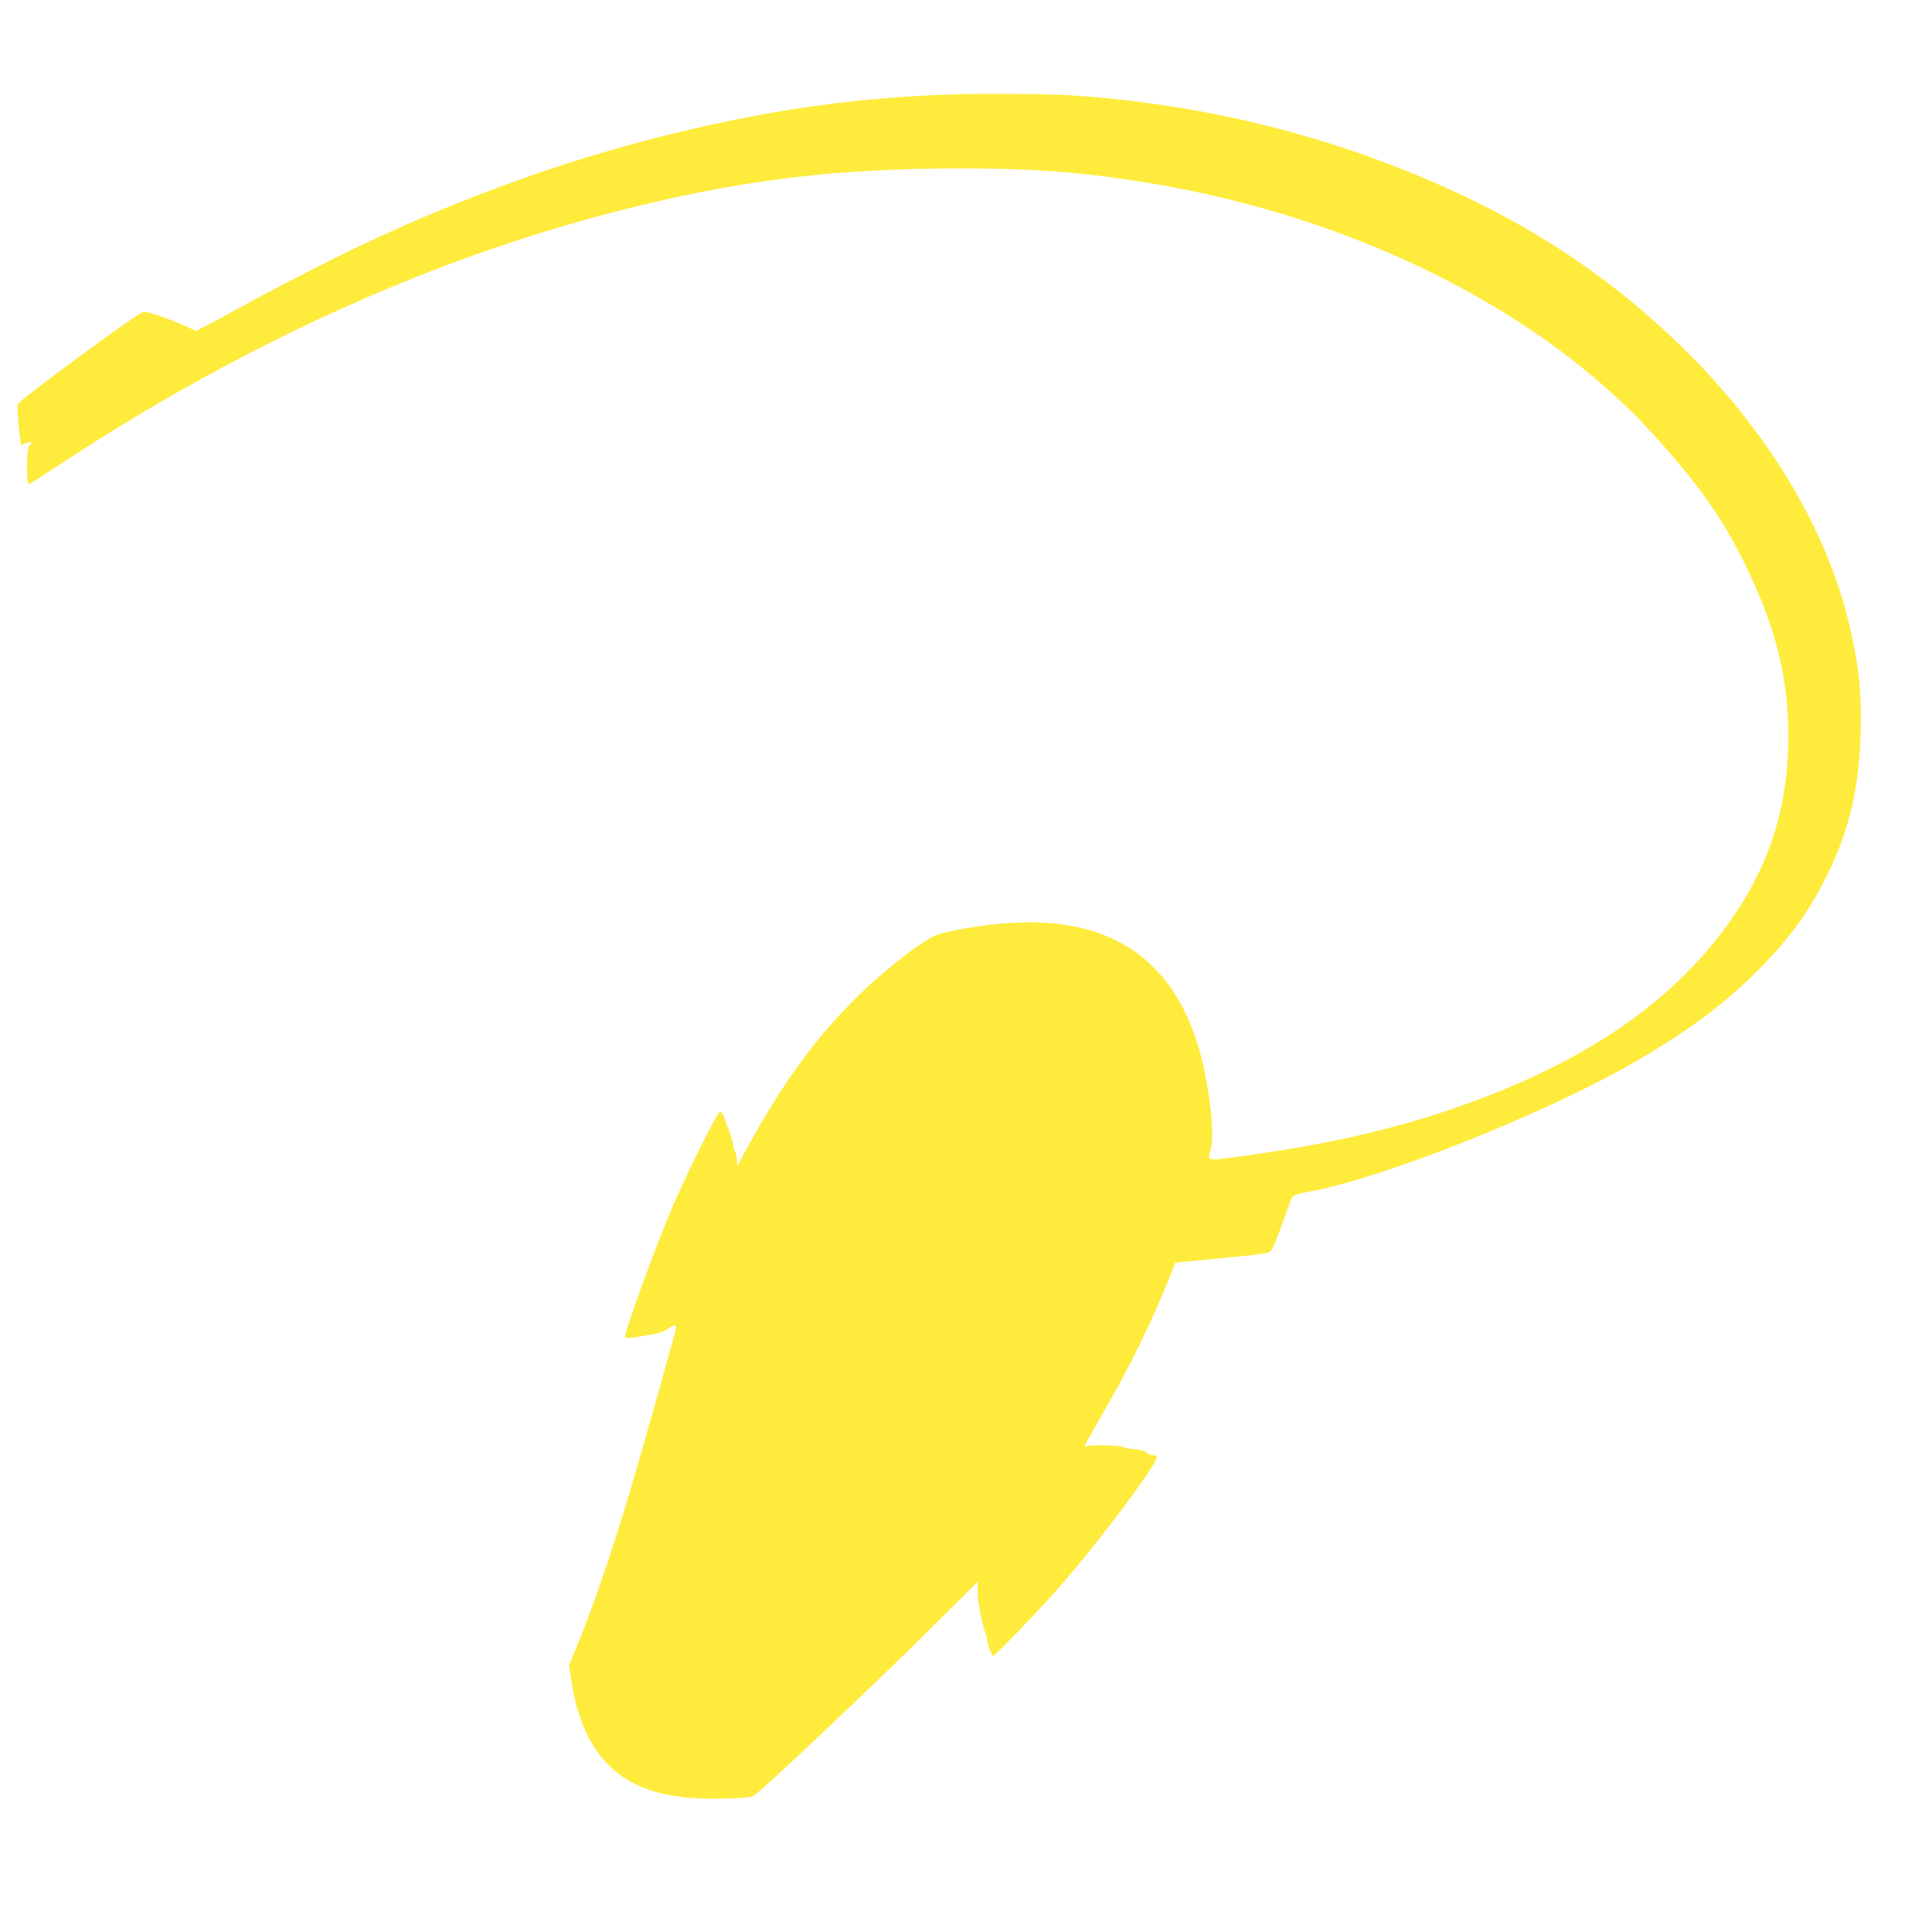
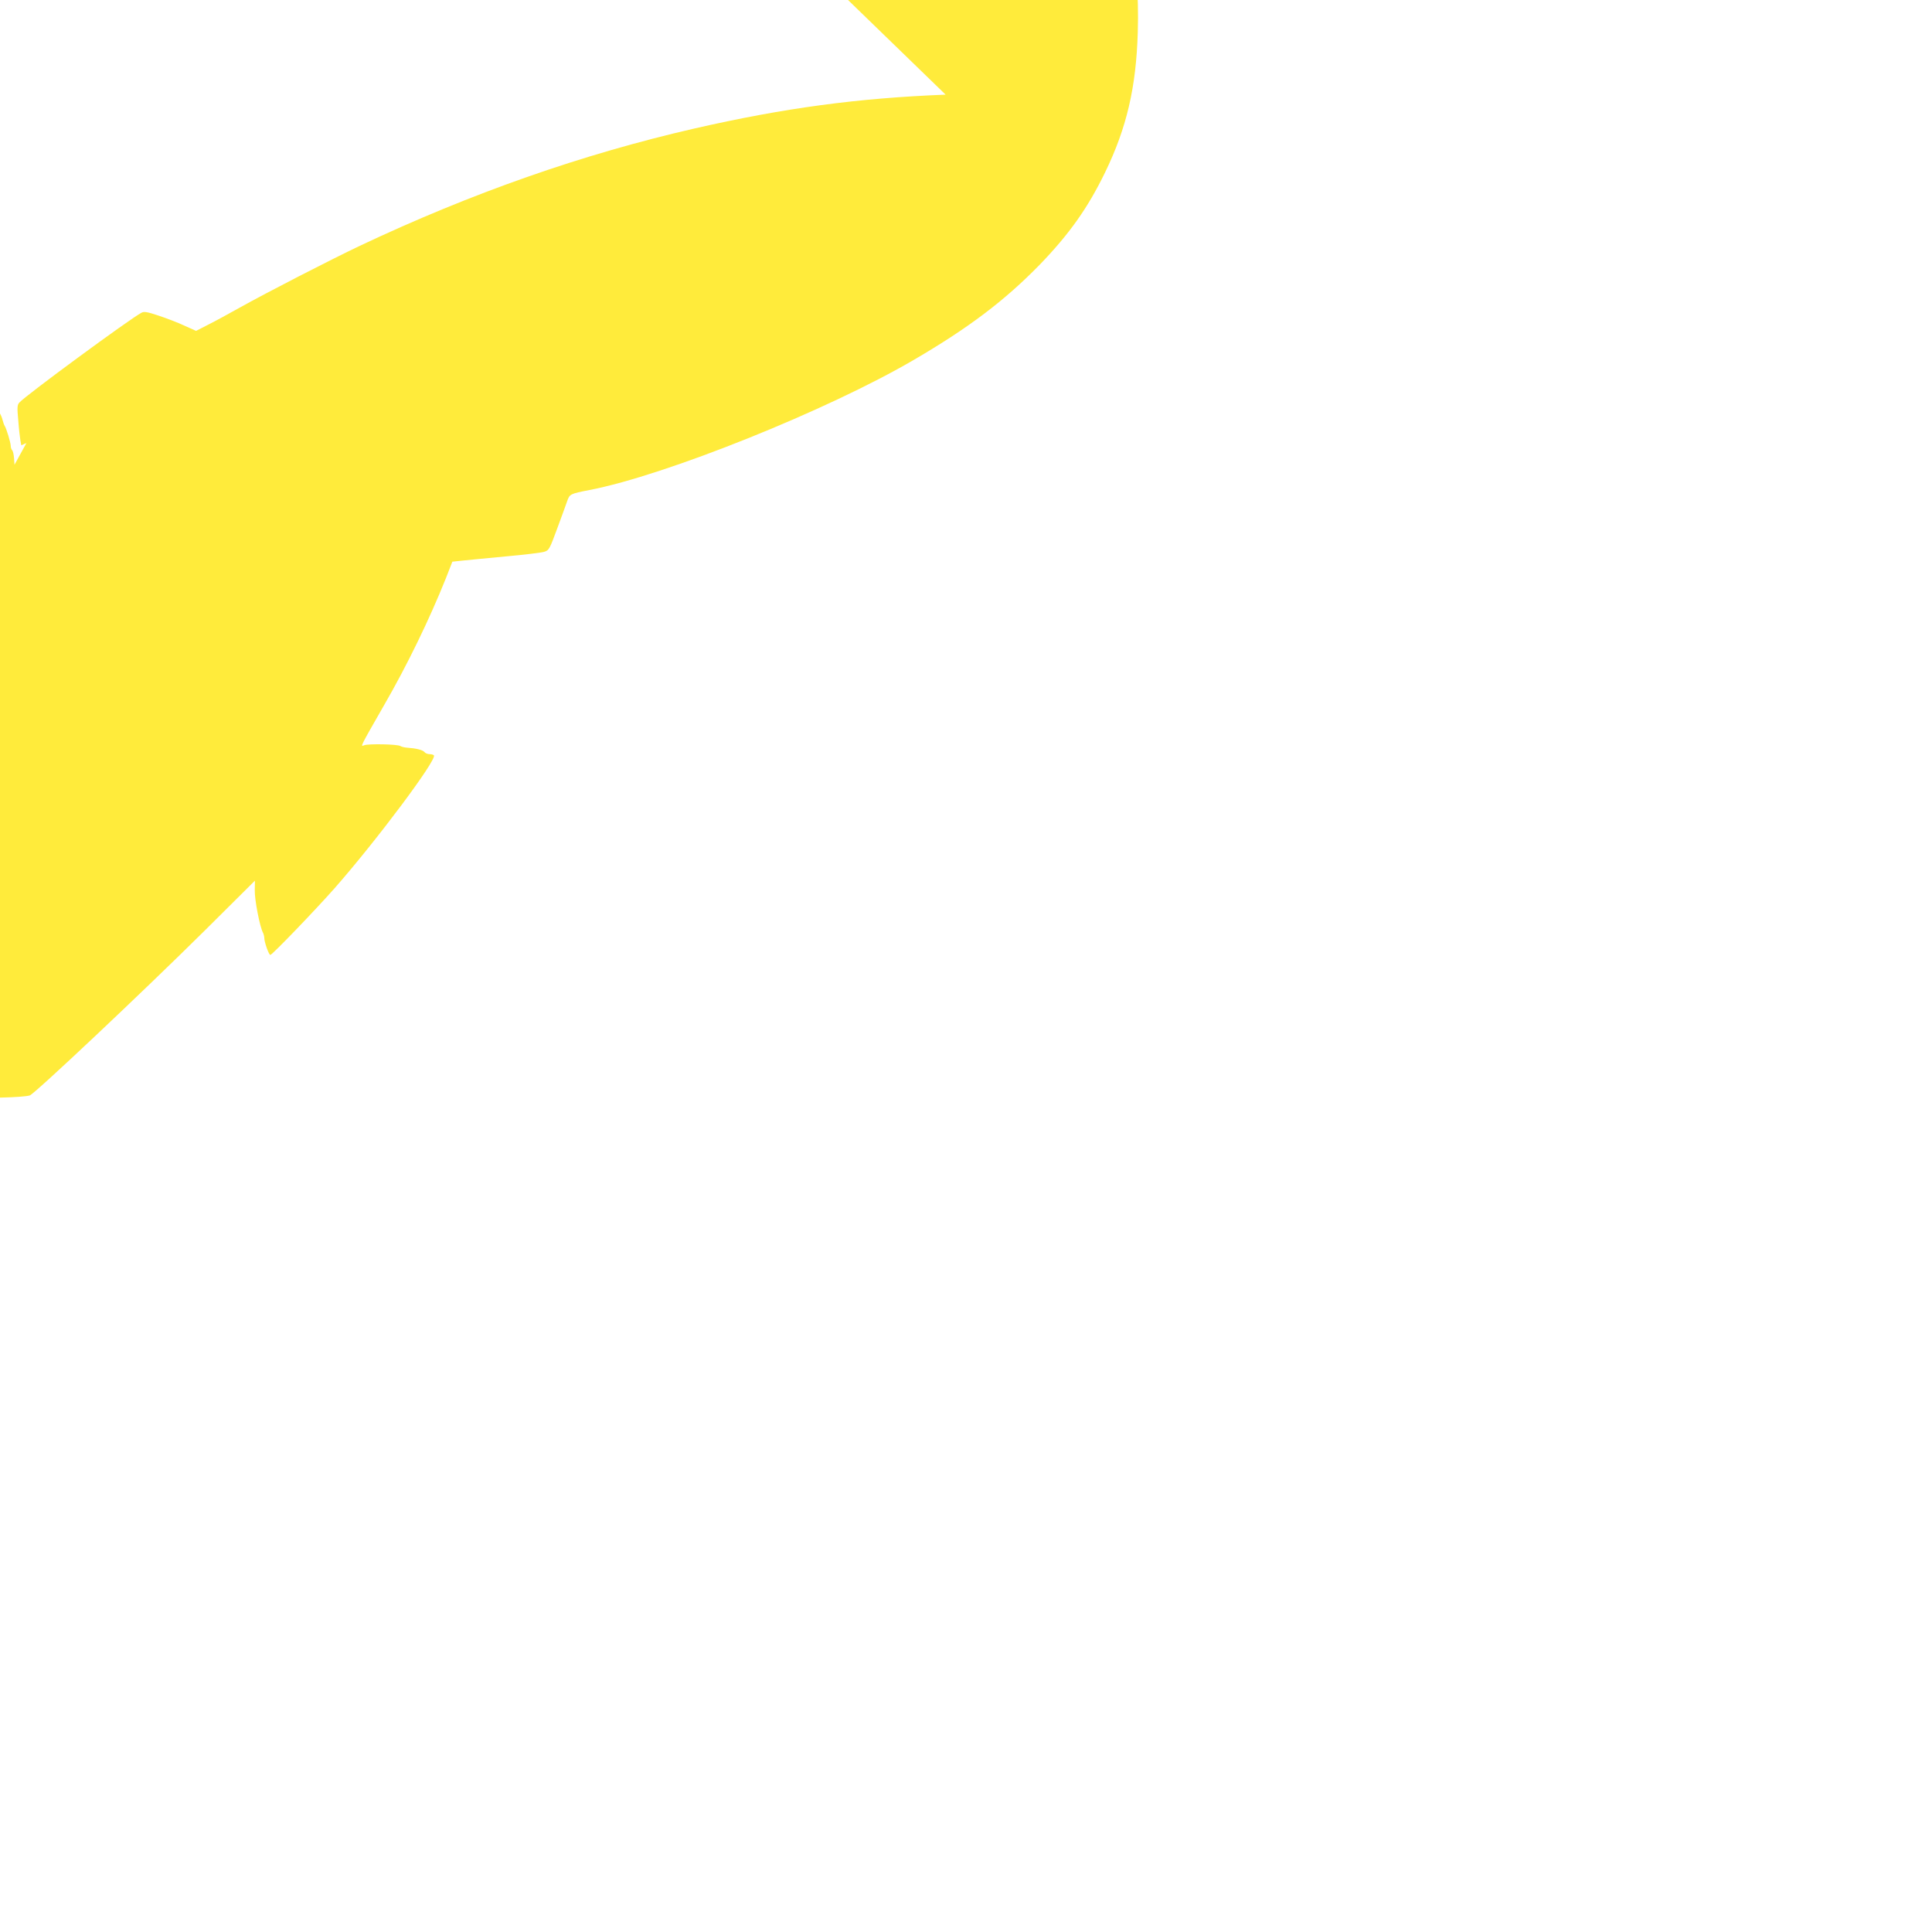
<svg xmlns="http://www.w3.org/2000/svg" version="1.0" width="1280pt" height="1276pt" viewBox="0 0 1280 1276" preserveAspectRatio="xMidYMid meet">
  <g transform="translate(0,1276) scale(0.1,-0.1)" fill="#ffeb3b" stroke="none">
-     <path d="M6265 12133 c-583 -23 -1067 -88 -1663 -224 -742 -170 -1478 -428 -2217 -777 -198 -94 -618 -310 -797 -410 -68 -38 -161 -89 -207 -112 l-82 -42 -78 35 c-42 20 -119 49 -170 66 -75 25 -97 29 -114 19 -75 -39 -769 -549 -809 -595 -14 -15 -15 -33 -7 -118 4 -55 11 -115 14 -132 l6 -33 34 15 c36 14 46 7 20 -15 -20 -17 -23 -265 -2 -257 6 2 104 65 217 139 1244 818 2543 1397 3832 1707 725 175 1321 244 2103 245 525 0 841 -25 1290 -100 1349 -227 2569 -838 3317 -1660 294 -324 453 -546 598 -839 192 -386 281 -705 296 -1051 22 -534 -112 -975 -422 -1389 -360 -482 -882 -845 -1608 -1121 -493 -188 -998 -307 -1659 -393 -157 -20 -159 -20 -137 52 23 77 9 270 -35 497 -132 672 -521 1010 -1165 1010 -150 0 -332 -20 -501 -55 -113 -24 -131 -31 -204 -79 -109 -72 -265 -198 -377 -303 -303 -286 -528 -587 -774 -1032 l-79 -144 -3 44 c-2 24 -7 48 -13 53 -5 6 -9 18 -9 29 0 20 -29 116 -40 132 -4 6 -10 23 -14 39 -4 16 -13 38 -21 49 -13 19 -15 18 -35 -14 -47 -77 -224 -437 -293 -600 -110 -257 -317 -823 -317 -868 0 -9 49 -5 145 13 92 16 110 22 147 48 31 21 48 23 48 5 0 -15 -223 -808 -305 -1082 -119 -400 -236 -743 -344 -1008 l-61 -148 15 -102 c52 -347 195 -576 430 -689 104 -49 204 -74 356 -88 116 -11 363 -5 415 9 30 8 747 684 1156 1089 l336 334 -1 -63 c-2 -61 33 -242 54 -281 5 -10 9 -26 9 -36 0 -26 30 -112 40 -112 12 0 295 294 426 442 277 315 677 849 658 880 -3 4 -16 8 -28 8 -13 0 -29 6 -35 14 -11 14 -56 25 -116 29 -16 1 -36 6 -44 11 -18 12 -211 16 -239 5 -27 -11 -29 -15 132 266 152 263 301 570 409 840 l43 110 65 7 c35 4 165 16 289 28 124 11 239 25 256 31 30 9 35 19 84 152 29 78 59 161 67 184 16 46 20 48 148 73 501 96 1580 529 2150 863 363 212 599 391 831 628 198 205 320 377 435 614 143 295 205 562 216 925 8 271 -11 454 -77 730 -152 633 -539 1275 -1101 1826 -430 420 -902 747 -1460 1010 -810 382 -1709 610 -2624 664 -151 9 -611 11 -800 3z" />
+     <path d="M6265 12133 c-583 -23 -1067 -88 -1663 -224 -742 -170 -1478 -428 -2217 -777 -198 -94 -618 -310 -797 -410 -68 -38 -161 -89 -207 -112 l-82 -42 -78 35 c-42 20 -119 49 -170 66 -75 25 -97 29 -114 19 -75 -39 -769 -549 -809 -595 -14 -15 -15 -33 -7 -118 4 -55 11 -115 14 -132 l6 -33 34 15 l-79 -144 -3 44 c-2 24 -7 48 -13 53 -5 6 -9 18 -9 29 0 20 -29 116 -40 132 -4 6 -10 23 -14 39 -4 16 -13 38 -21 49 -13 19 -15 18 -35 -14 -47 -77 -224 -437 -293 -600 -110 -257 -317 -823 -317 -868 0 -9 49 -5 145 13 92 16 110 22 147 48 31 21 48 23 48 5 0 -15 -223 -808 -305 -1082 -119 -400 -236 -743 -344 -1008 l-61 -148 15 -102 c52 -347 195 -576 430 -689 104 -49 204 -74 356 -88 116 -11 363 -5 415 9 30 8 747 684 1156 1089 l336 334 -1 -63 c-2 -61 33 -242 54 -281 5 -10 9 -26 9 -36 0 -26 30 -112 40 -112 12 0 295 294 426 442 277 315 677 849 658 880 -3 4 -16 8 -28 8 -13 0 -29 6 -35 14 -11 14 -56 25 -116 29 -16 1 -36 6 -44 11 -18 12 -211 16 -239 5 -27 -11 -29 -15 132 266 152 263 301 570 409 840 l43 110 65 7 c35 4 165 16 289 28 124 11 239 25 256 31 30 9 35 19 84 152 29 78 59 161 67 184 16 46 20 48 148 73 501 96 1580 529 2150 863 363 212 599 391 831 628 198 205 320 377 435 614 143 295 205 562 216 925 8 271 -11 454 -77 730 -152 633 -539 1275 -1101 1826 -430 420 -902 747 -1460 1010 -810 382 -1709 610 -2624 664 -151 9 -611 11 -800 3z" />
  </g>
</svg>